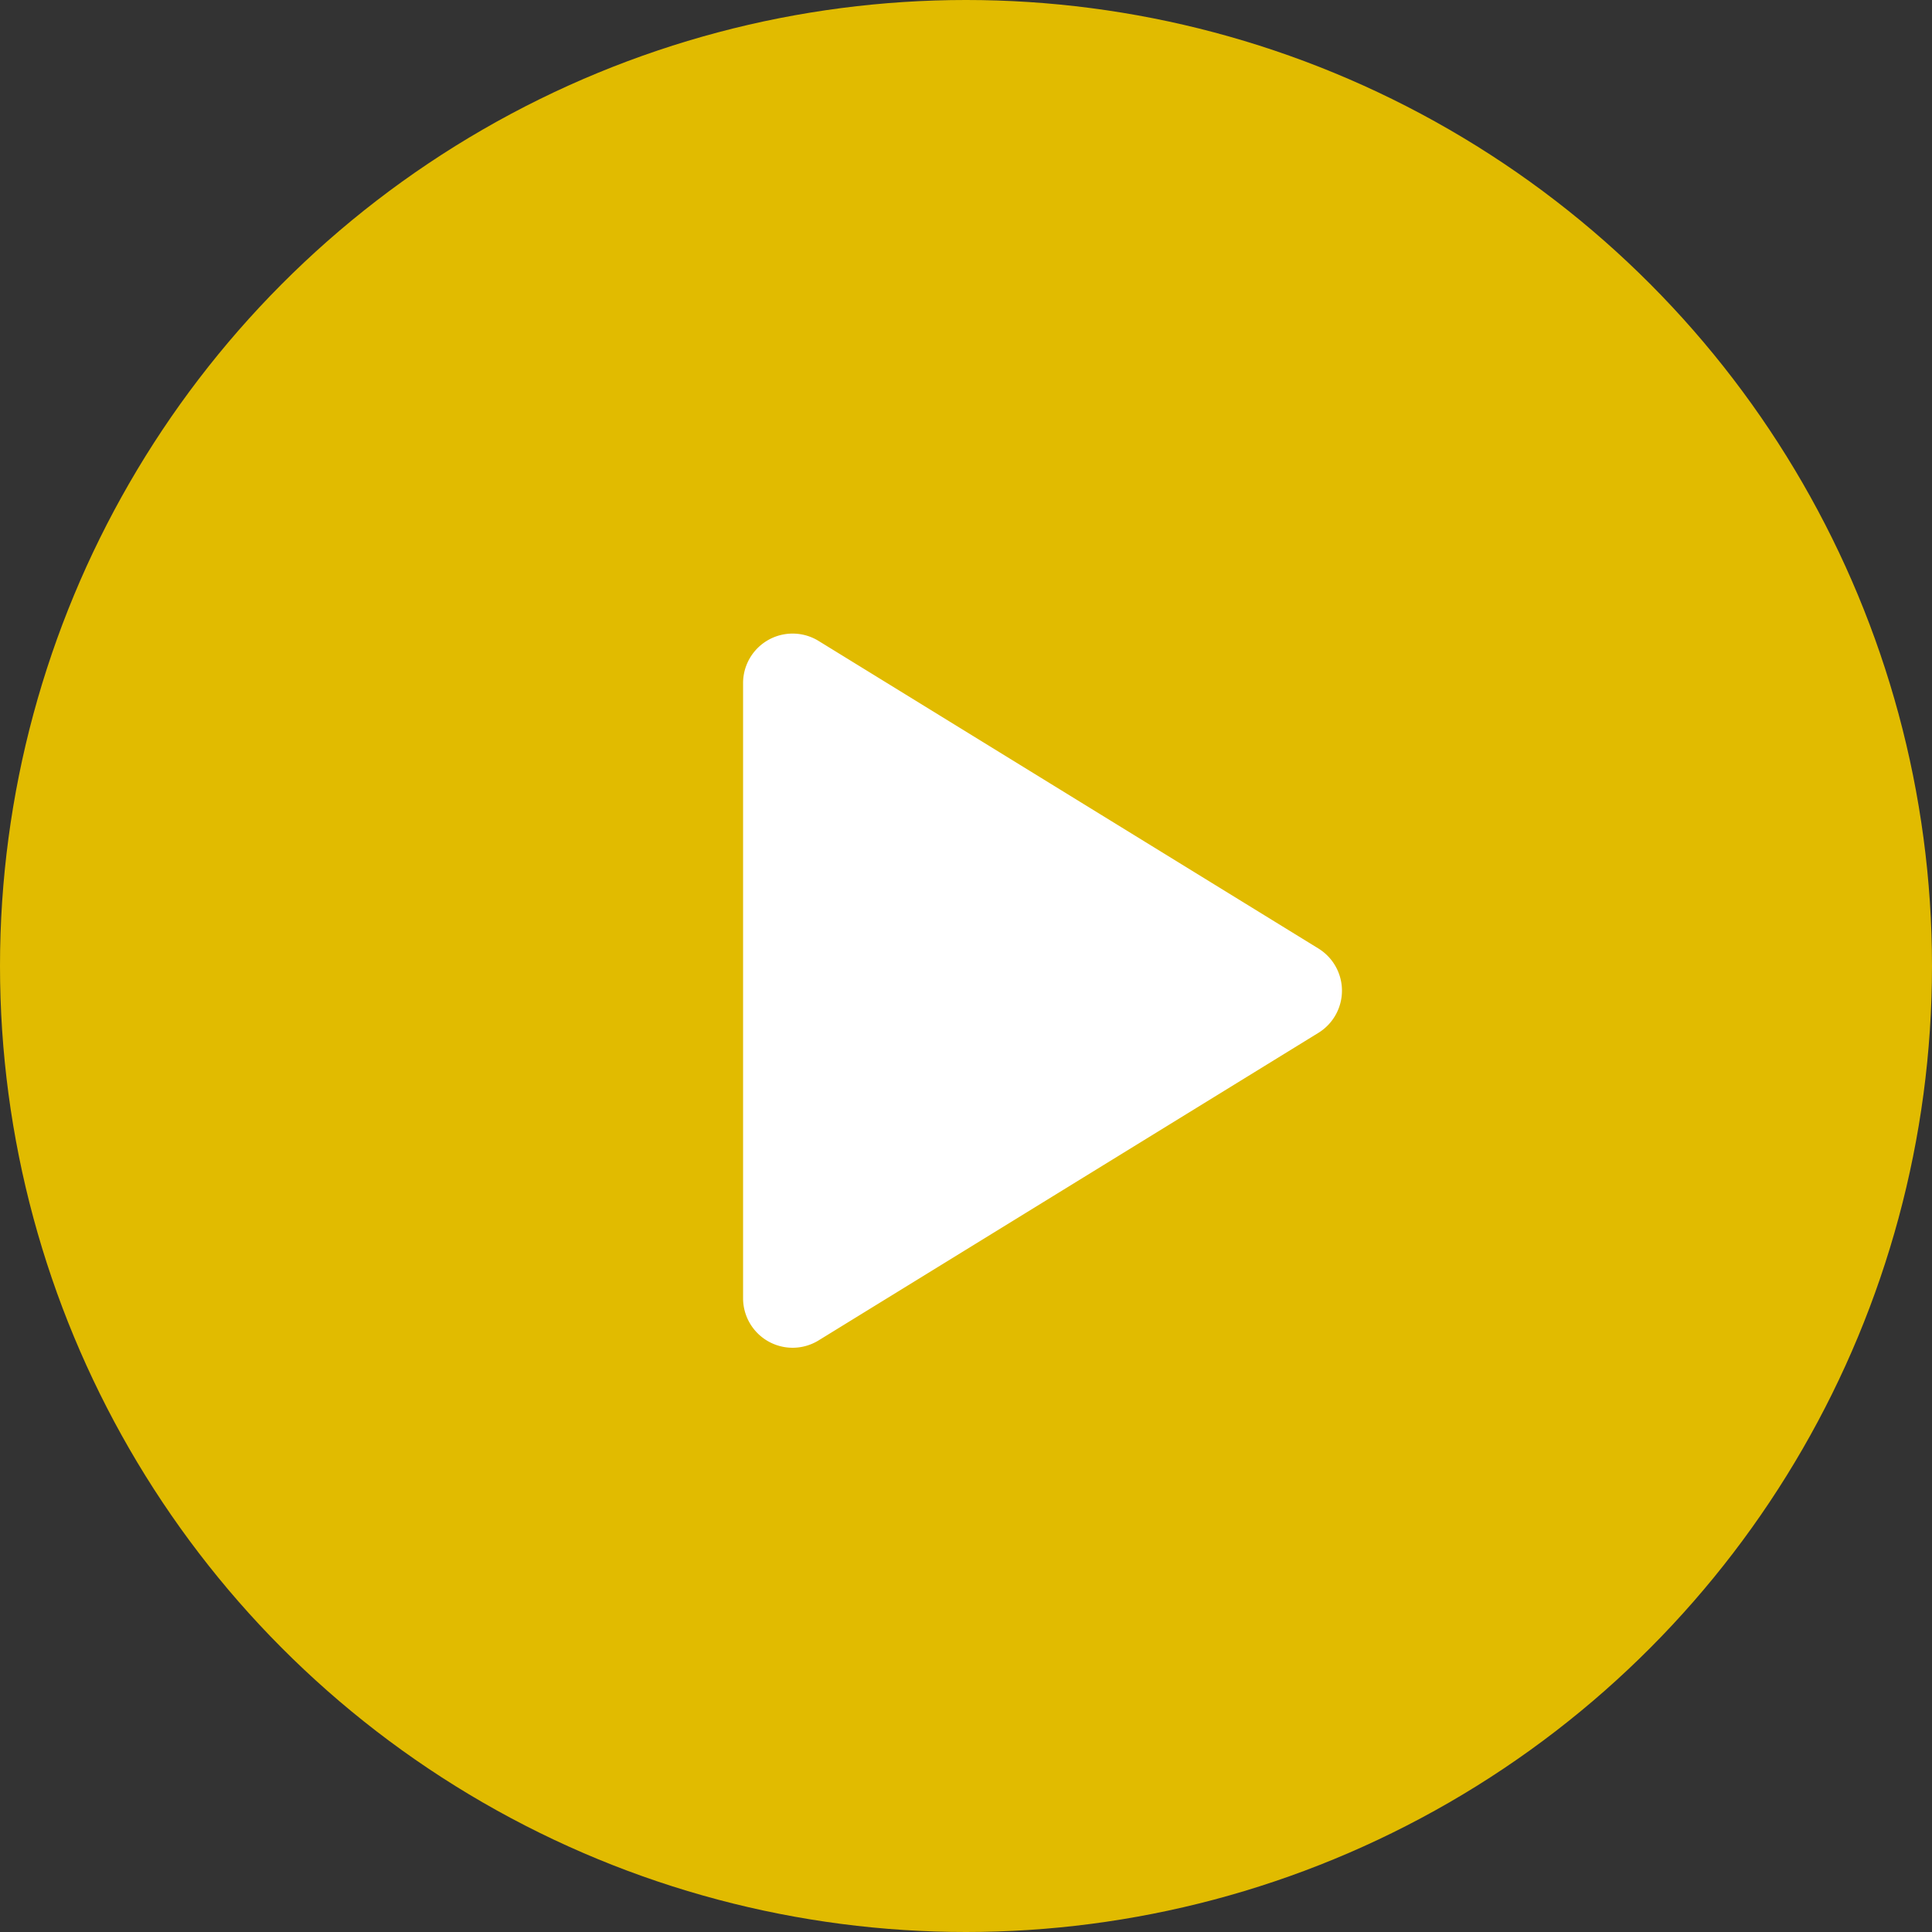
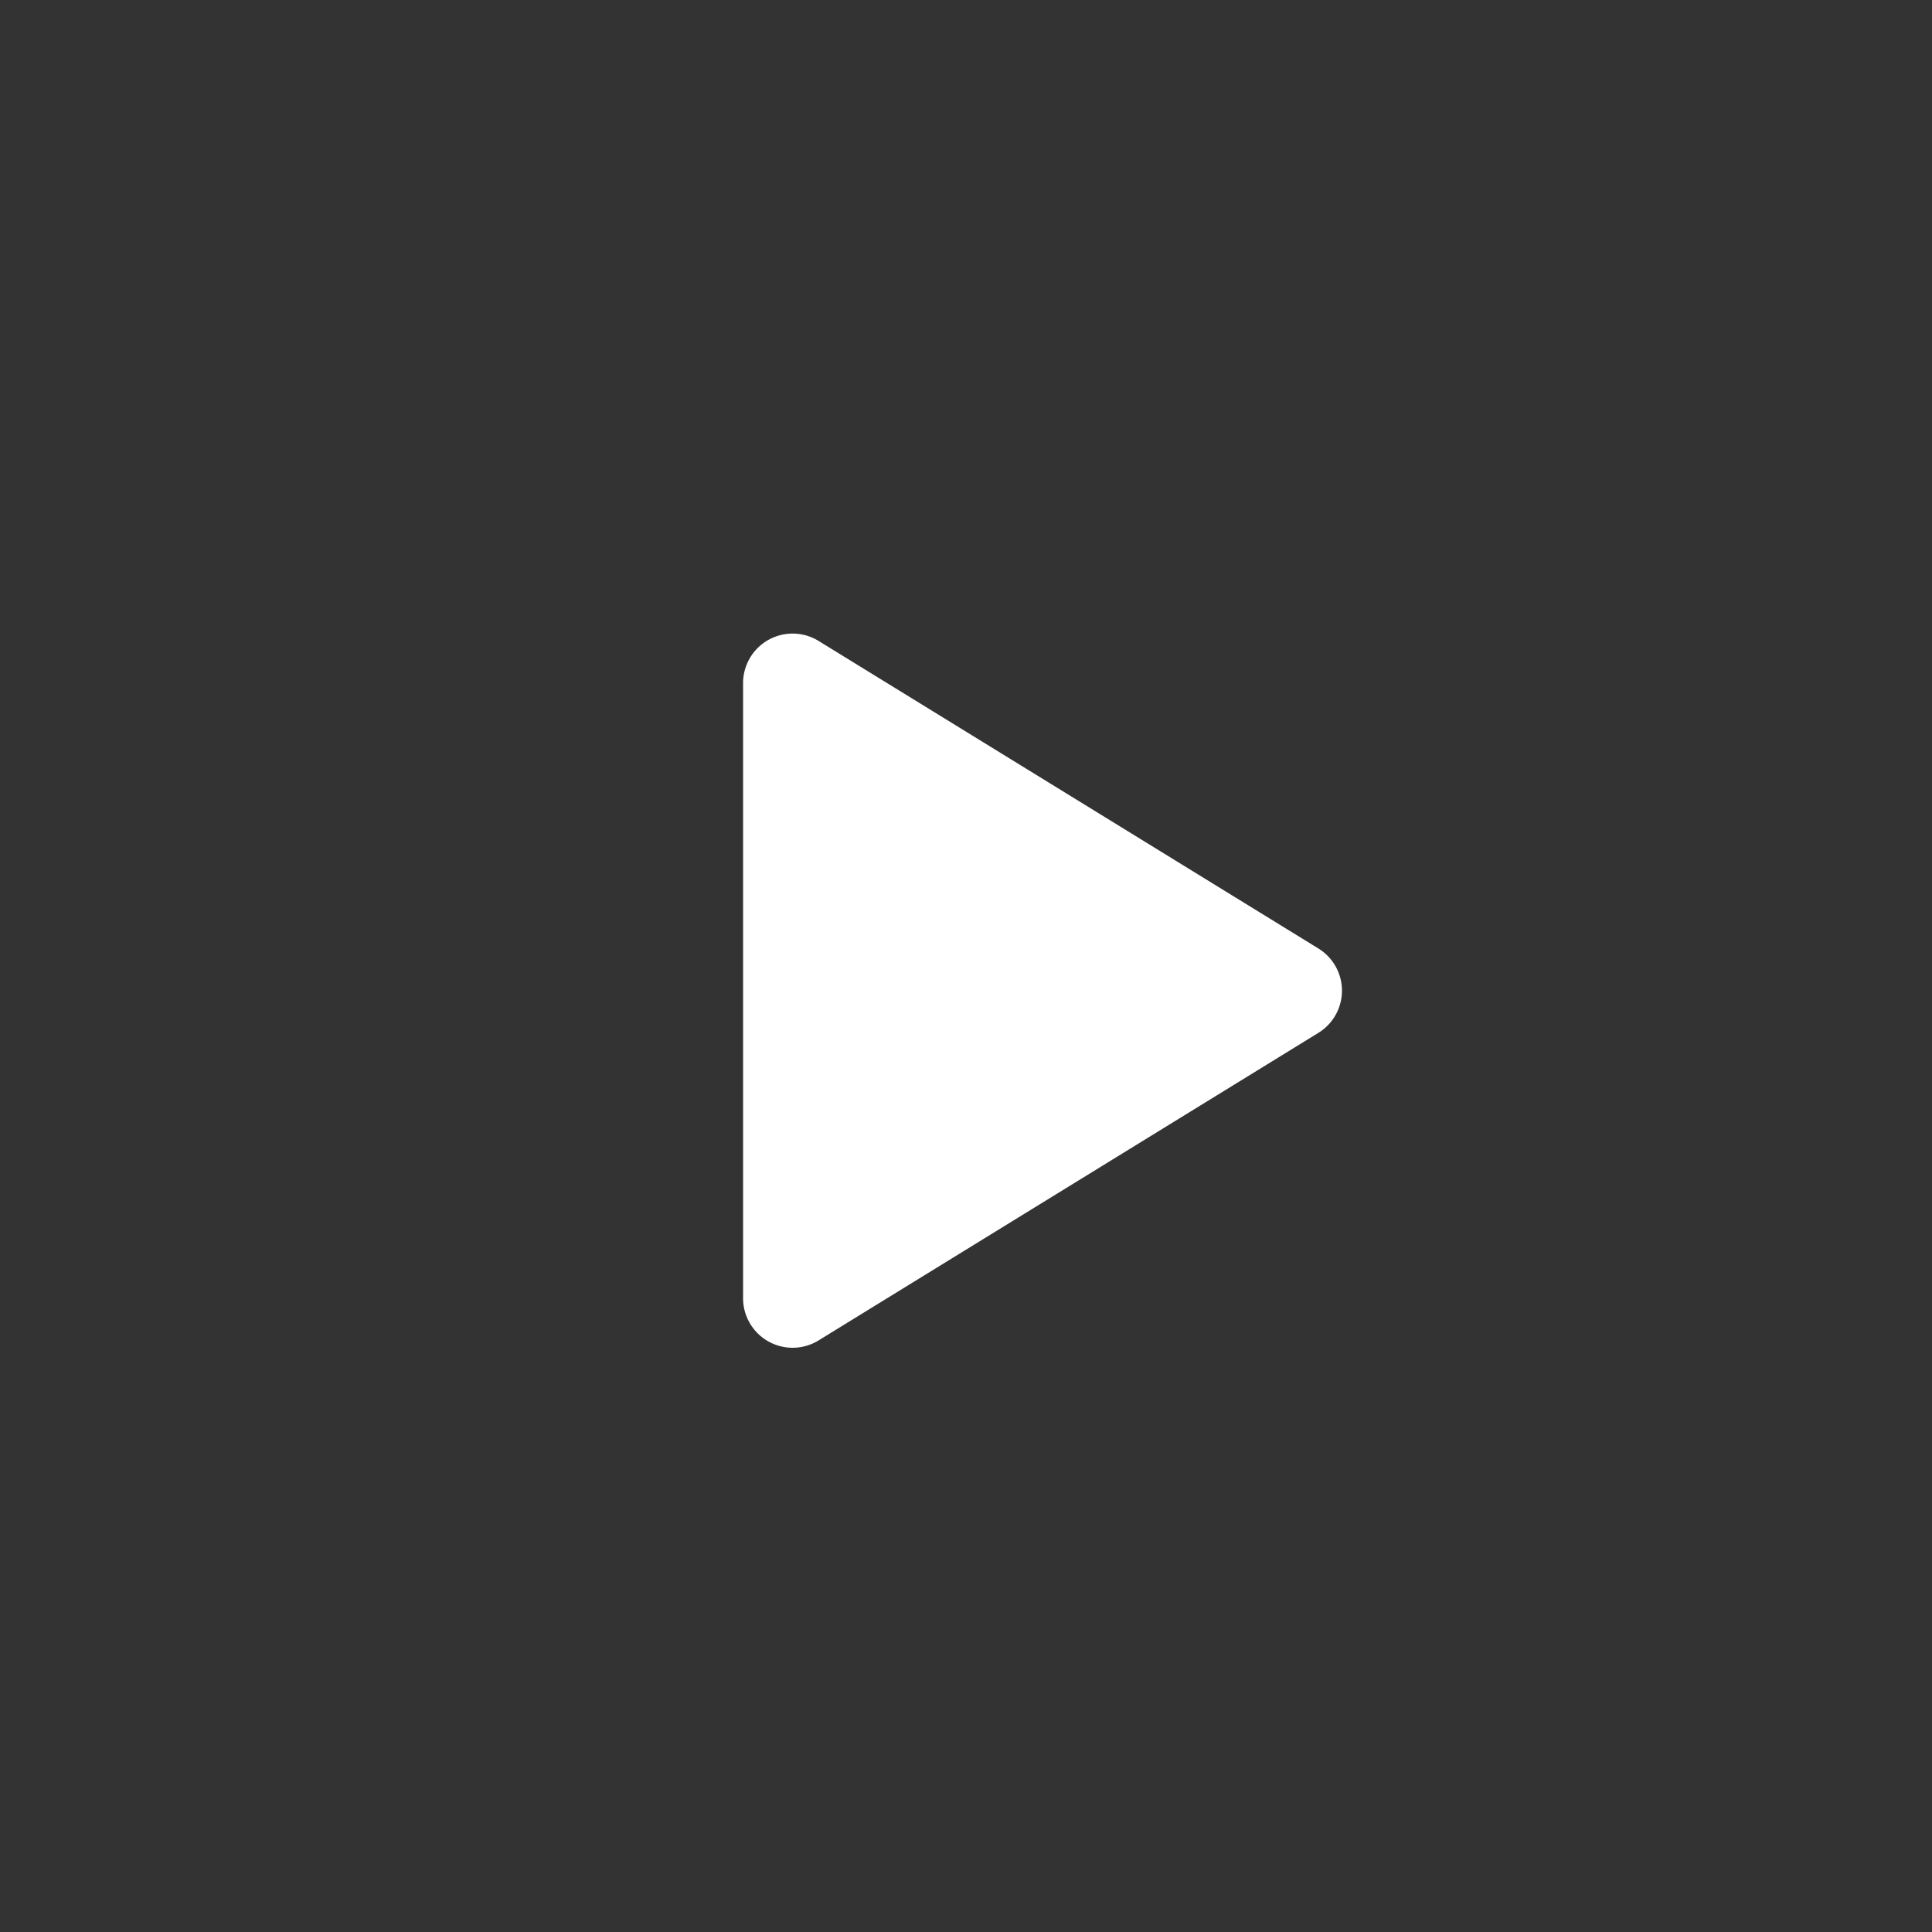
<svg xmlns="http://www.w3.org/2000/svg" width="39" height="39" viewBox="0 0 39 39">
  <rect x="0" y="0" width="39" height="39" fill="#333333" stroke="none" />
  <g id="service-btn-03" transform="translate(-1446 -2408)">
-     <circle id="楕円形_94" data-name="楕円形 94" cx="19.5" cy="19.5" r="19.5" transform="translate(1446 2408)" fill="#e1bb00" />
    <path id="多角形_2" data-name="多角形 2" d="M7.148,1.384a1,1,0,0,1,1.7,0l6.21,10.092A1,1,0,0,1,14.21,13H1.79a1,1,0,0,1-.852-1.524Z" transform="translate(1474 2420) rotate(90)" fill="#fff" />
  </g>
</svg>